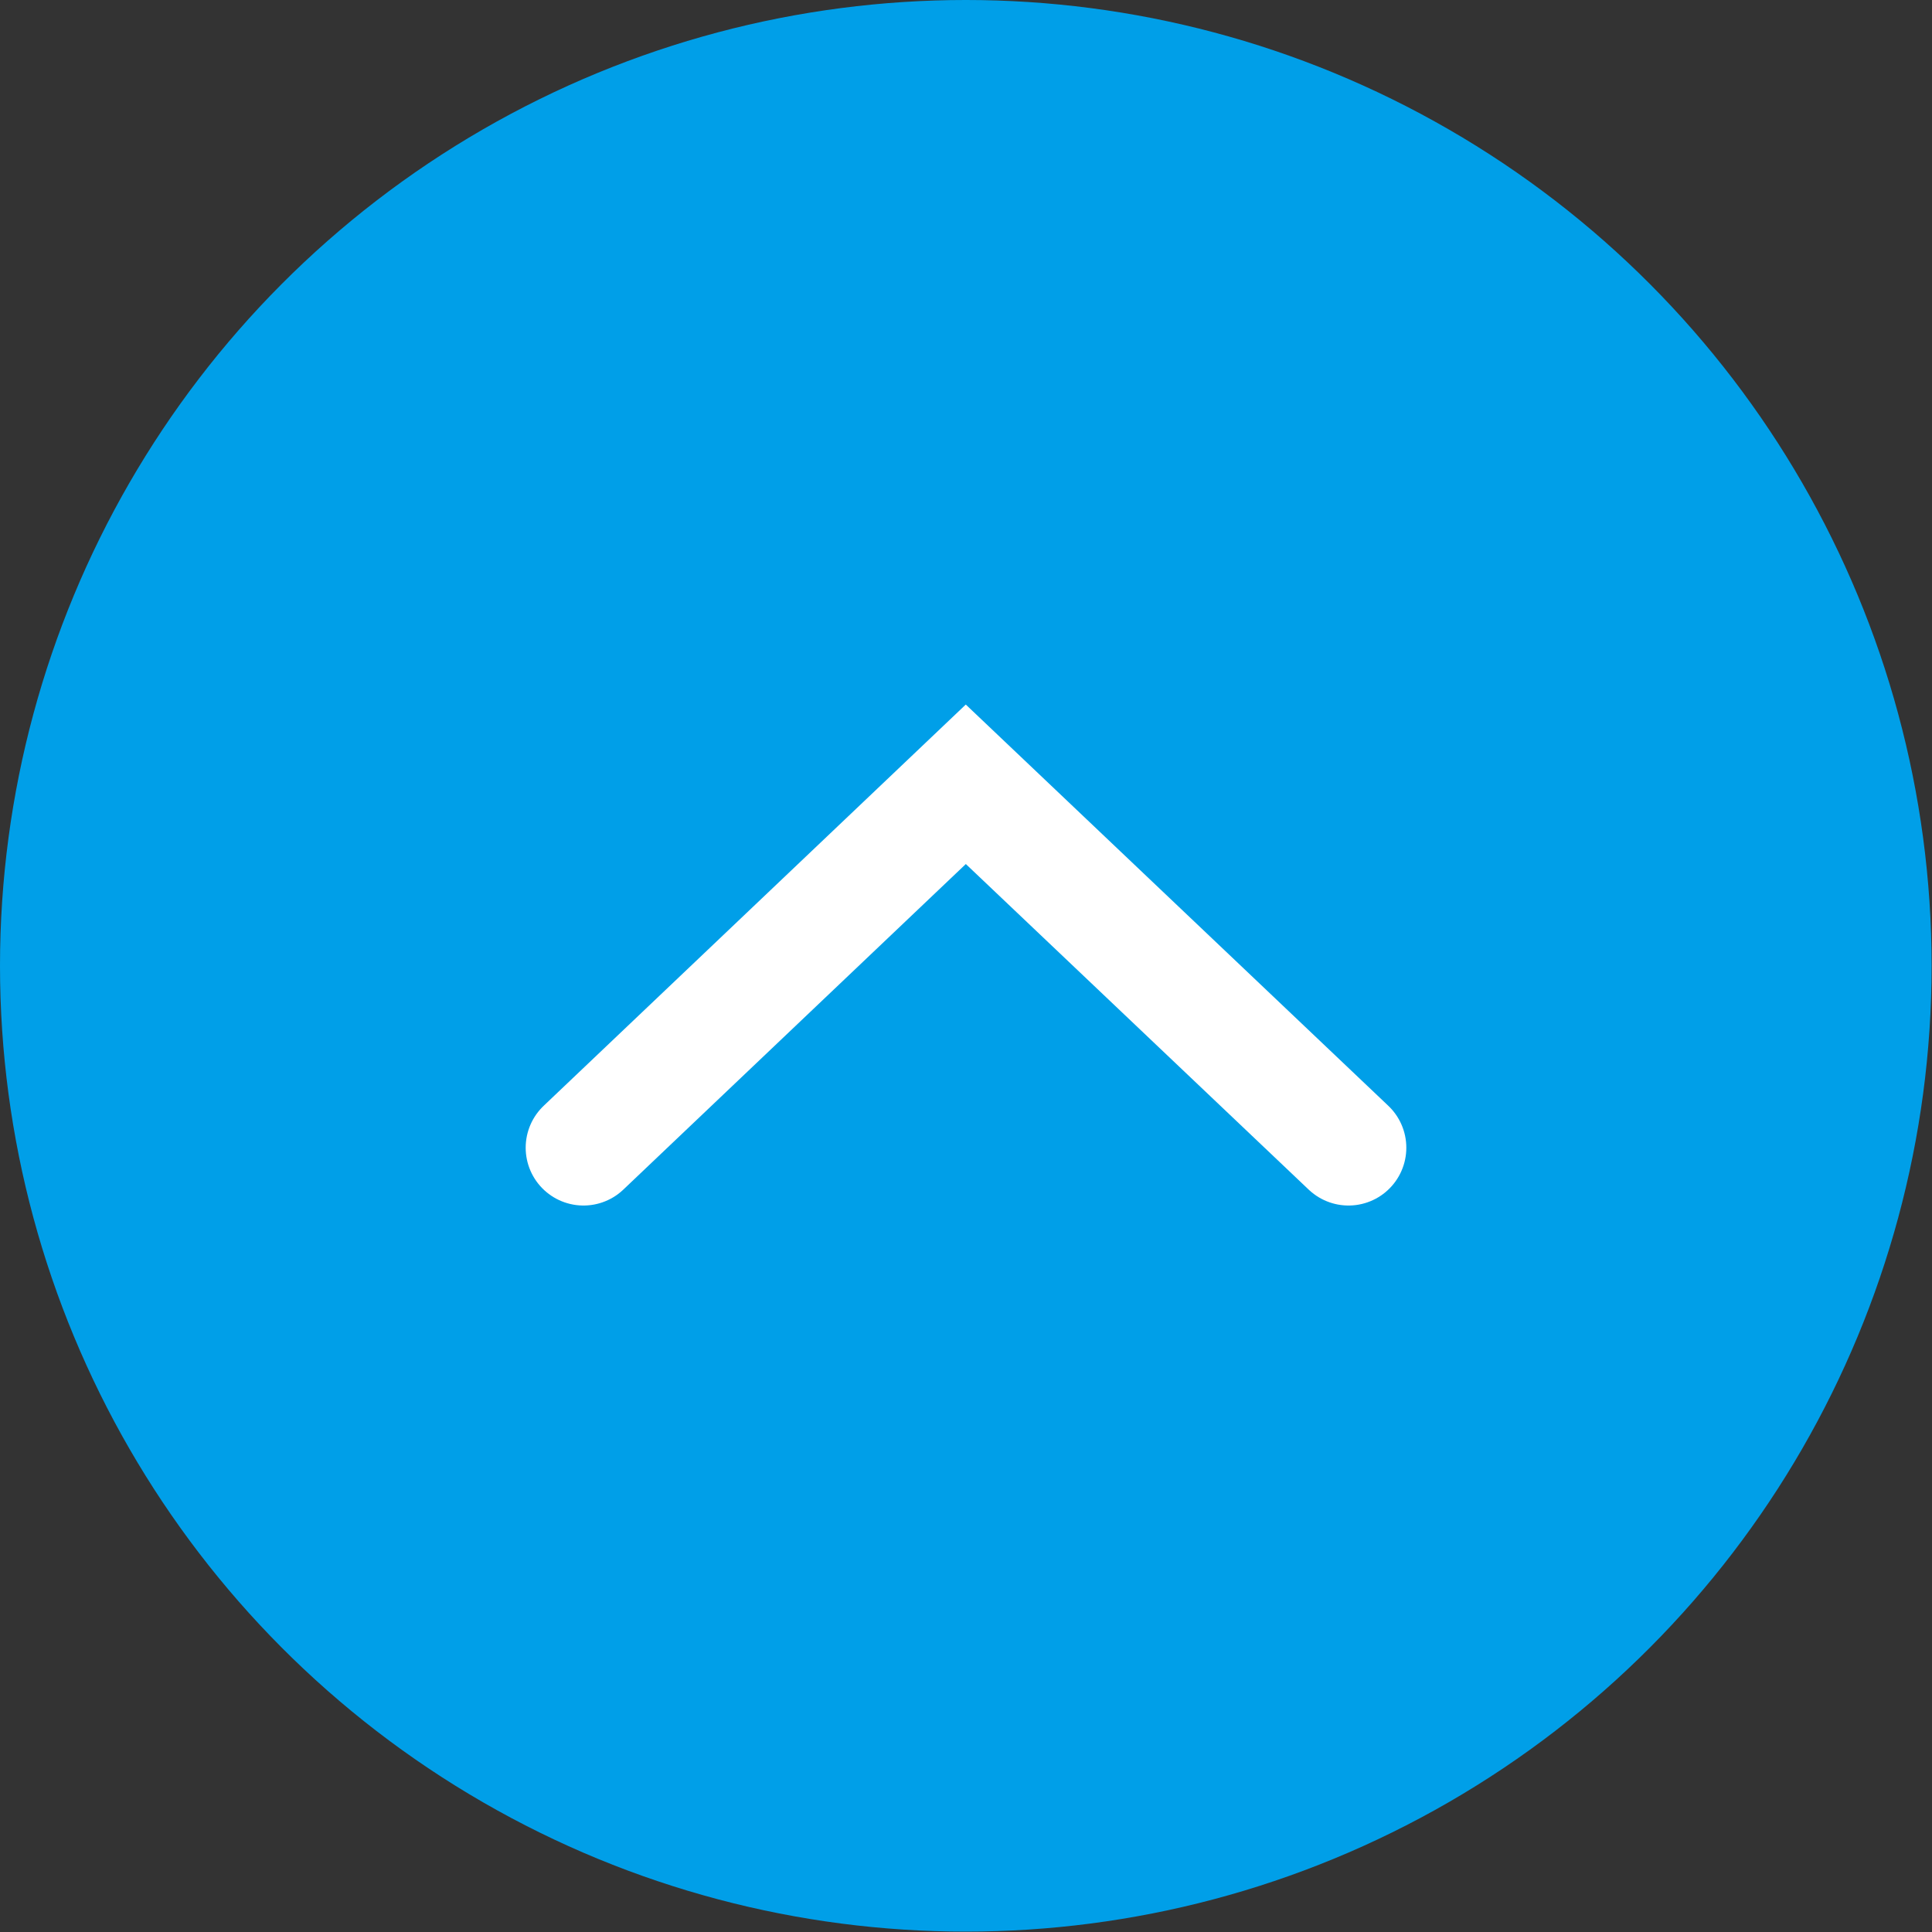
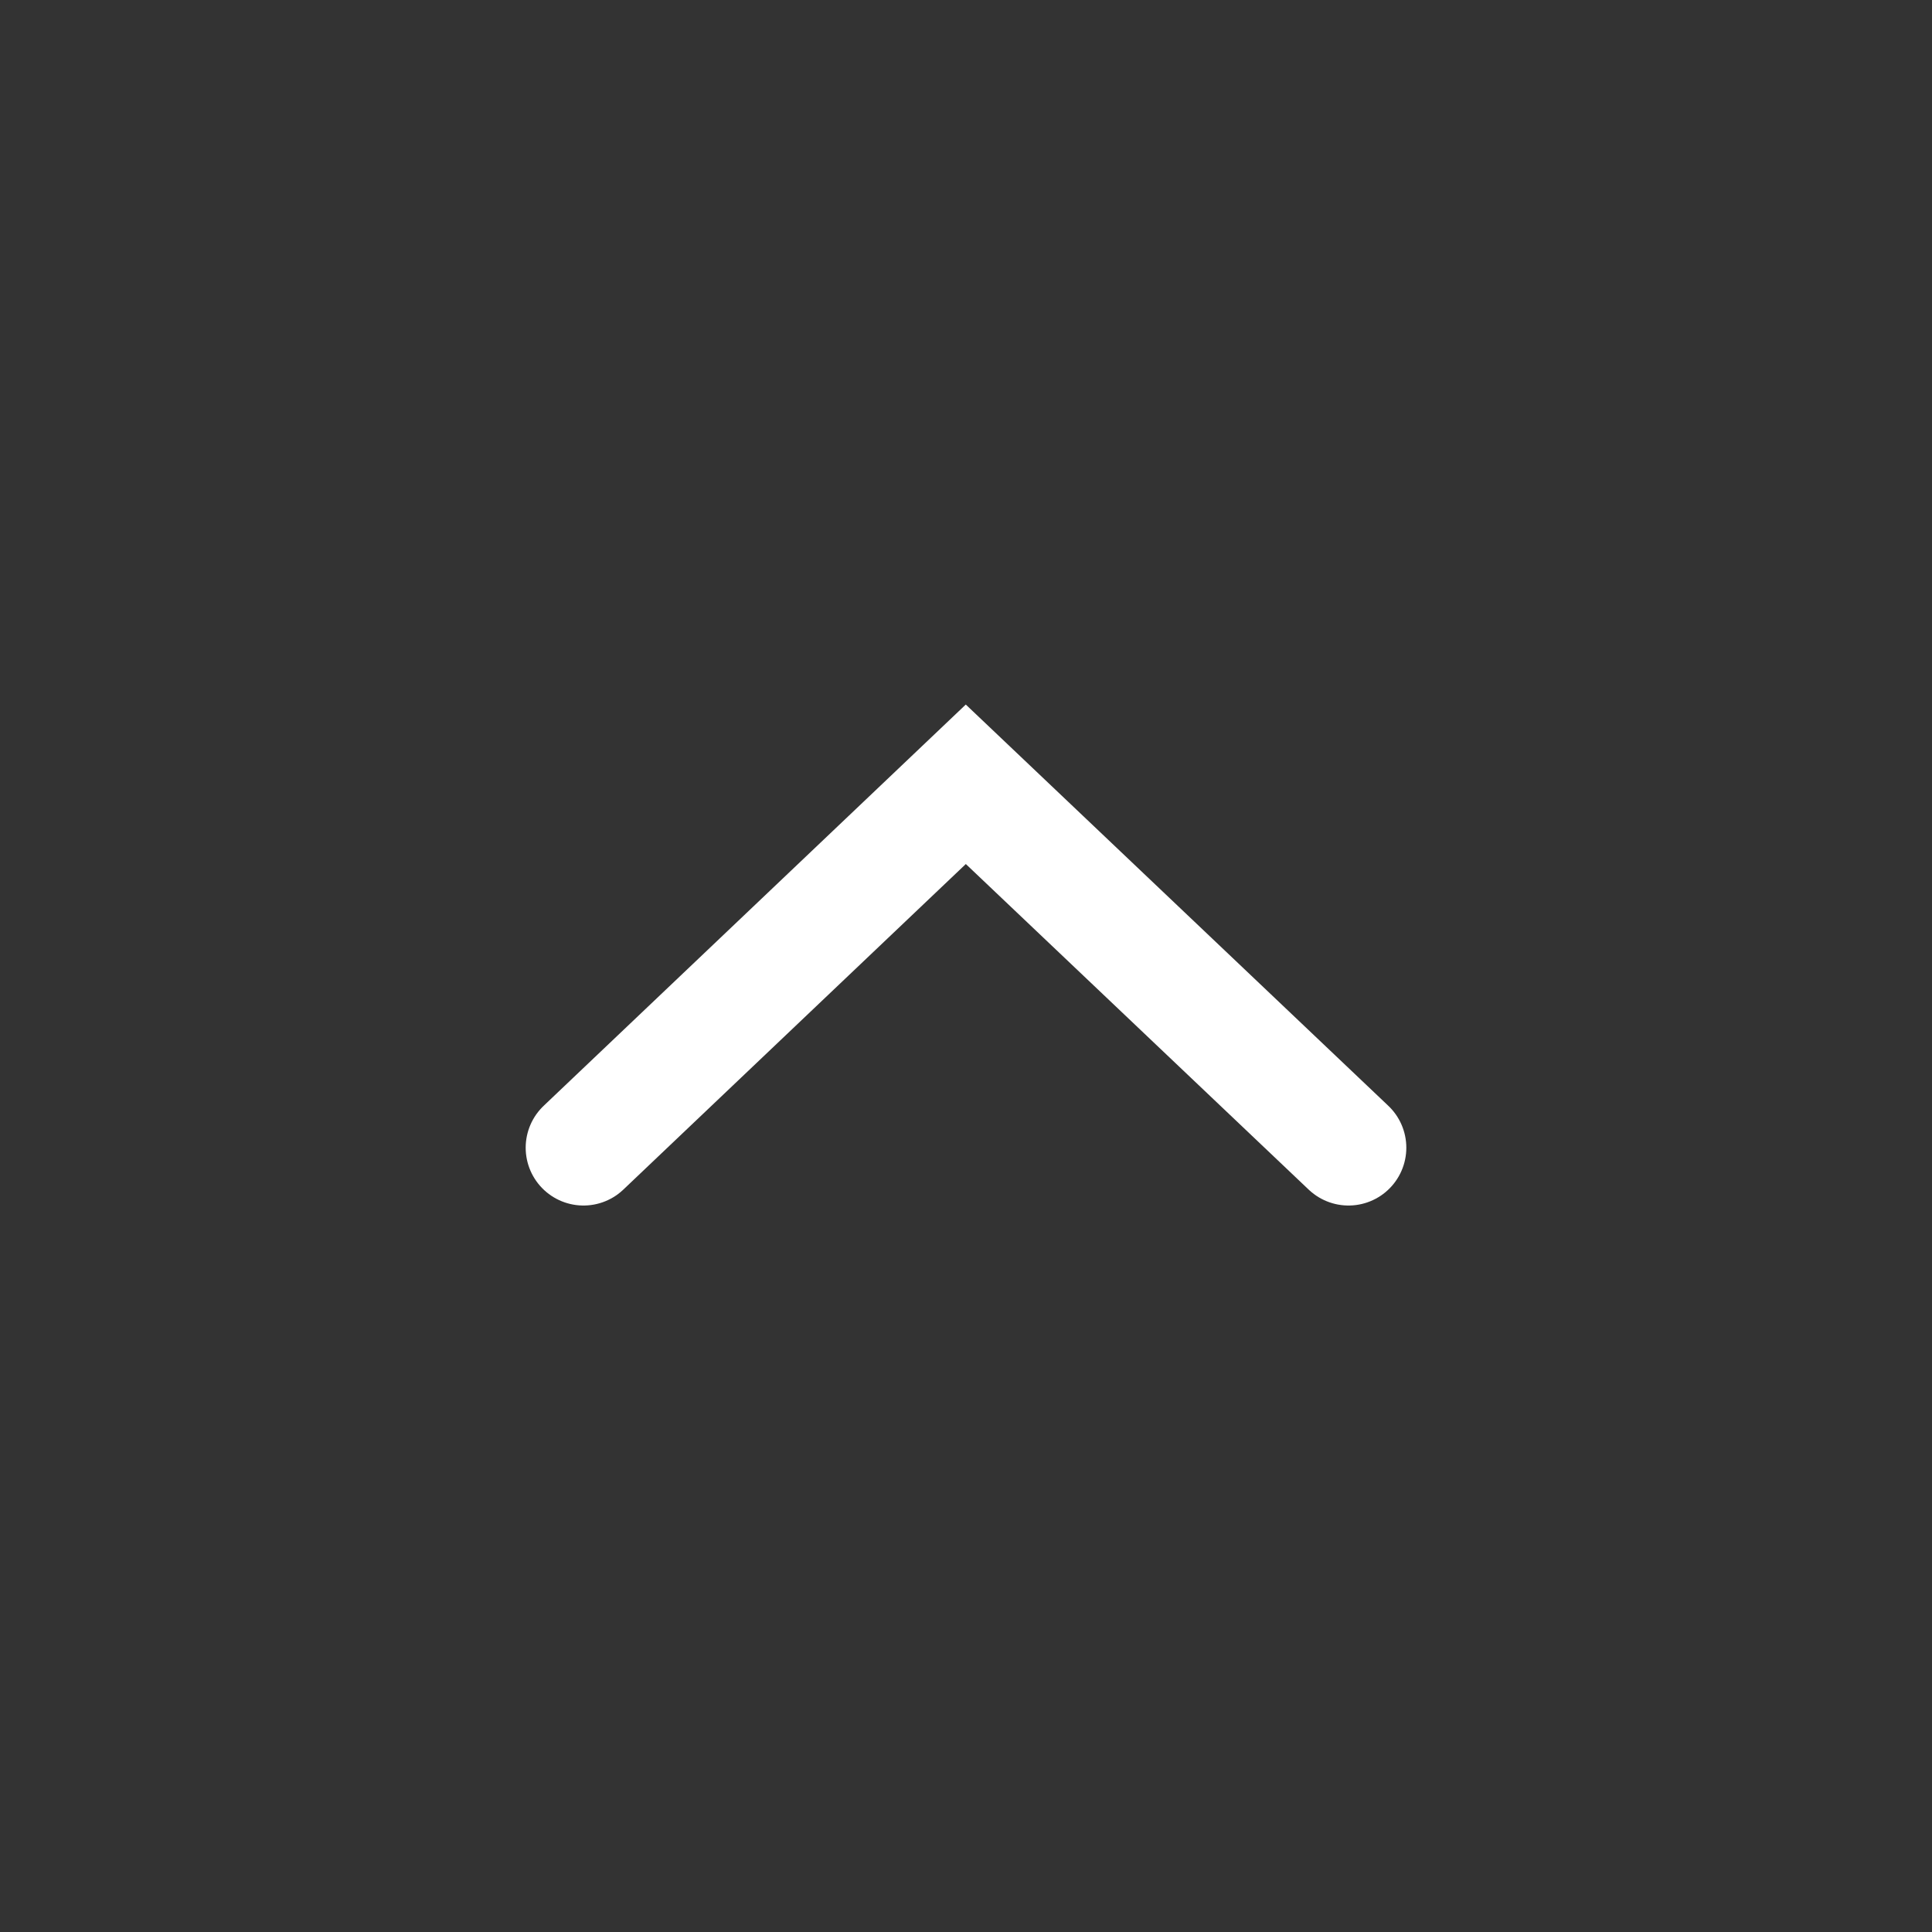
<svg xmlns="http://www.w3.org/2000/svg" id="_レイヤー_2" data-name="レイヤー 2" viewBox="0 0 50.13 50.13">
  <rect x="0" y="0" width="50.13" height="50.13" fill="#333333" stroke="none" />
  <defs>
    <style>
      .cls-1 {
        fill: none;
        stroke: #fff;
        stroke-linecap: round;
        stroke-miterlimit: 10;
        stroke-width: 3px;
      }

      .cls-2 {
        fill: #009fe8;
      }
    </style>
  </defs>
  <g id="_文字" data-name="文字">
    <g>
-       <circle class="cls-2" cx="25.06" cy="25.06" r="25.06" />
      <polyline class="cls-1" points="34.99 29.78 25.06 20.35 15.14 29.78" />
    </g>
  </g>
</svg>